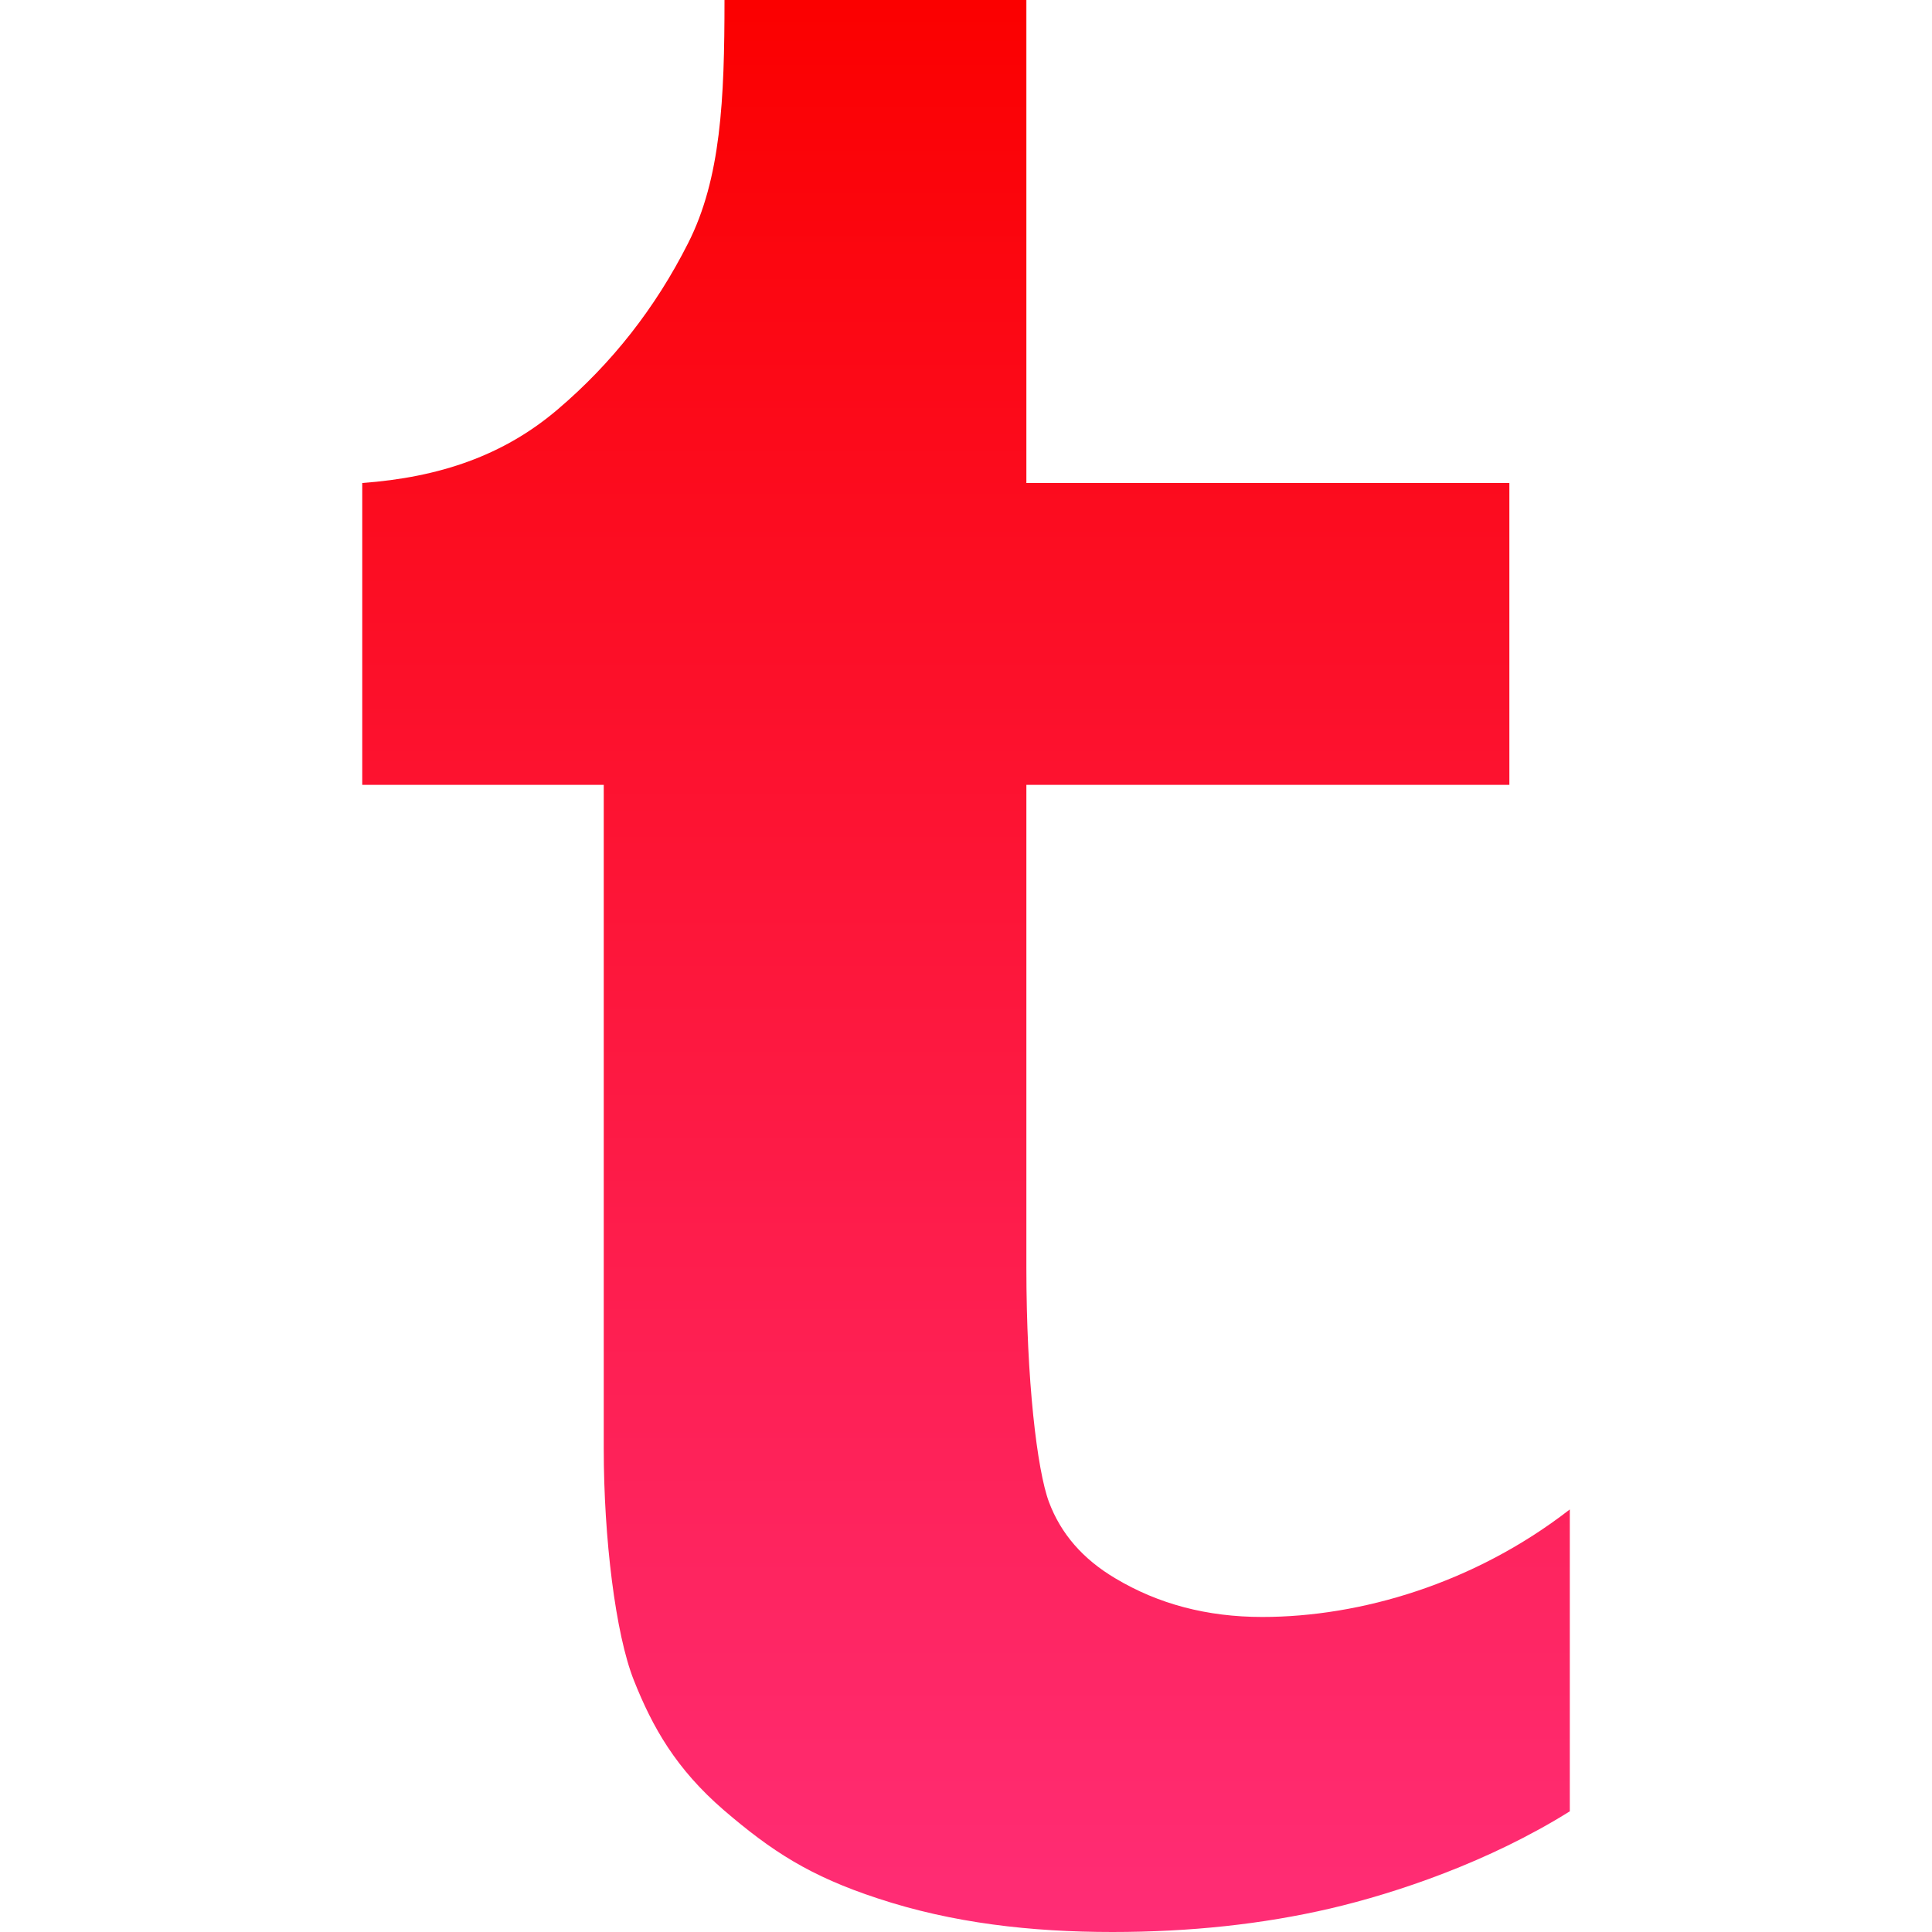
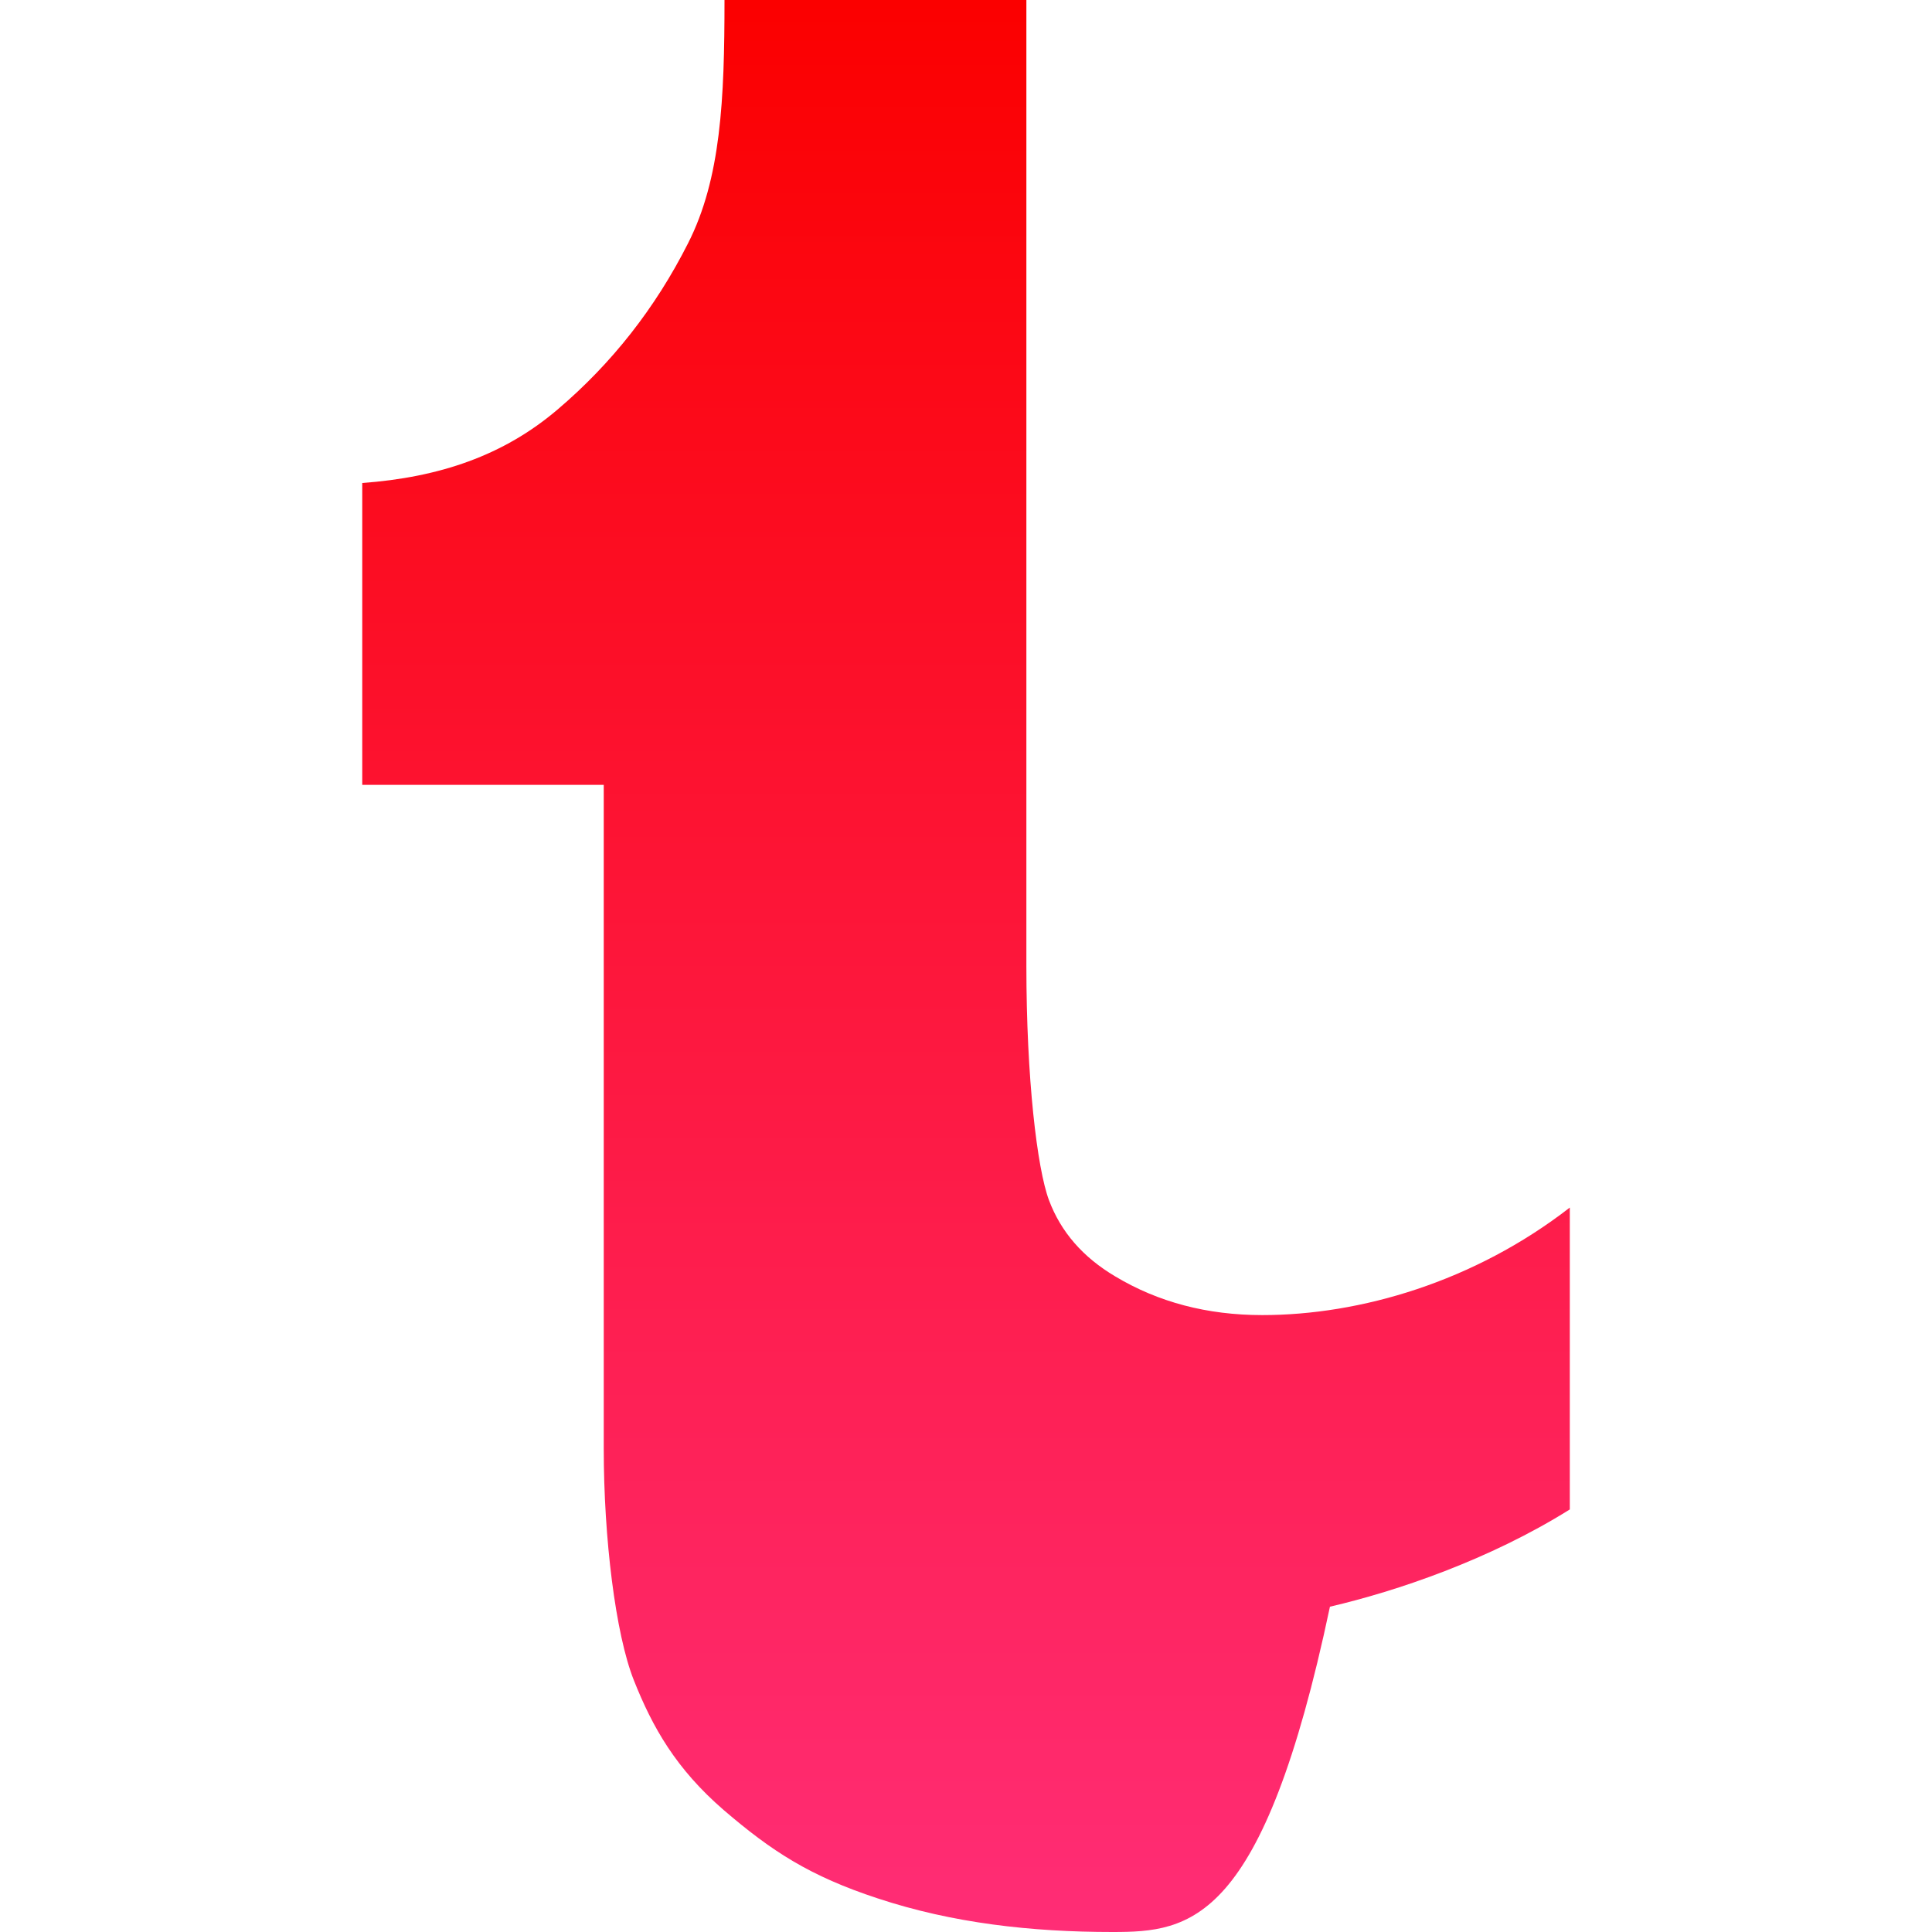
<svg xmlns="http://www.w3.org/2000/svg" enable-background="new 0 0 32 32" version="1.1" viewBox="0 0 32 32" xml:space="preserve">
  <g id="Full">
    <linearGradient gradientUnits="userSpaceOnUse" id="SVGID_2_" x1="16" x2="16" y1="32" y2="0">
      <stop offset="0" style="stop-color:#FF2D76" />
      <stop offset="1" style="stop-color:#FB0000" />
    </linearGradient>
-     <path d="M17,0v8h8v5h-8v8c0,1.858,0.177,3.35,0.374,3.878c0.197,0.526,0.562,0.946,1.099,1.264   c0.711,0.426,1.52,0.64,2.434,0.64c1.623,0,3.511-0.552,5.094-1.781v5c-1.333,0.834-2.862,1.352-3.973,1.611   C20.917,31.87,19.716,32,18.426,32c-1.349,0-2.652-0.148-3.886-0.556c-1.127-0.37-1.756-0.78-2.552-1.463   c-0.794-0.686-1.181-1.374-1.488-2.147C10.193,27.065,10,25.466,10,24V13H6V8c1.281-0.094,2.34-0.455,3.234-1.216   c0.901-0.766,1.621-1.683,2.162-2.754C11.941,2.958,12,1.646,12,0H17z" fill="url(#SVGID_2_)" />
+     <path d="M17,0v8h8h-8v8c0,1.858,0.177,3.35,0.374,3.878c0.197,0.526,0.562,0.946,1.099,1.264   c0.711,0.426,1.52,0.64,2.434,0.64c1.623,0,3.511-0.552,5.094-1.781v5c-1.333,0.834-2.862,1.352-3.973,1.611   C20.917,31.87,19.716,32,18.426,32c-1.349,0-2.652-0.148-3.886-0.556c-1.127-0.37-1.756-0.78-2.552-1.463   c-0.794-0.686-1.181-1.374-1.488-2.147C10.193,27.065,10,25.466,10,24V13H6V8c1.281-0.094,2.34-0.455,3.234-1.216   c0.901-0.766,1.621-1.683,2.162-2.754C11.941,2.958,12,1.646,12,0H17z" fill="url(#SVGID_2_)" />
  </g>
</svg>